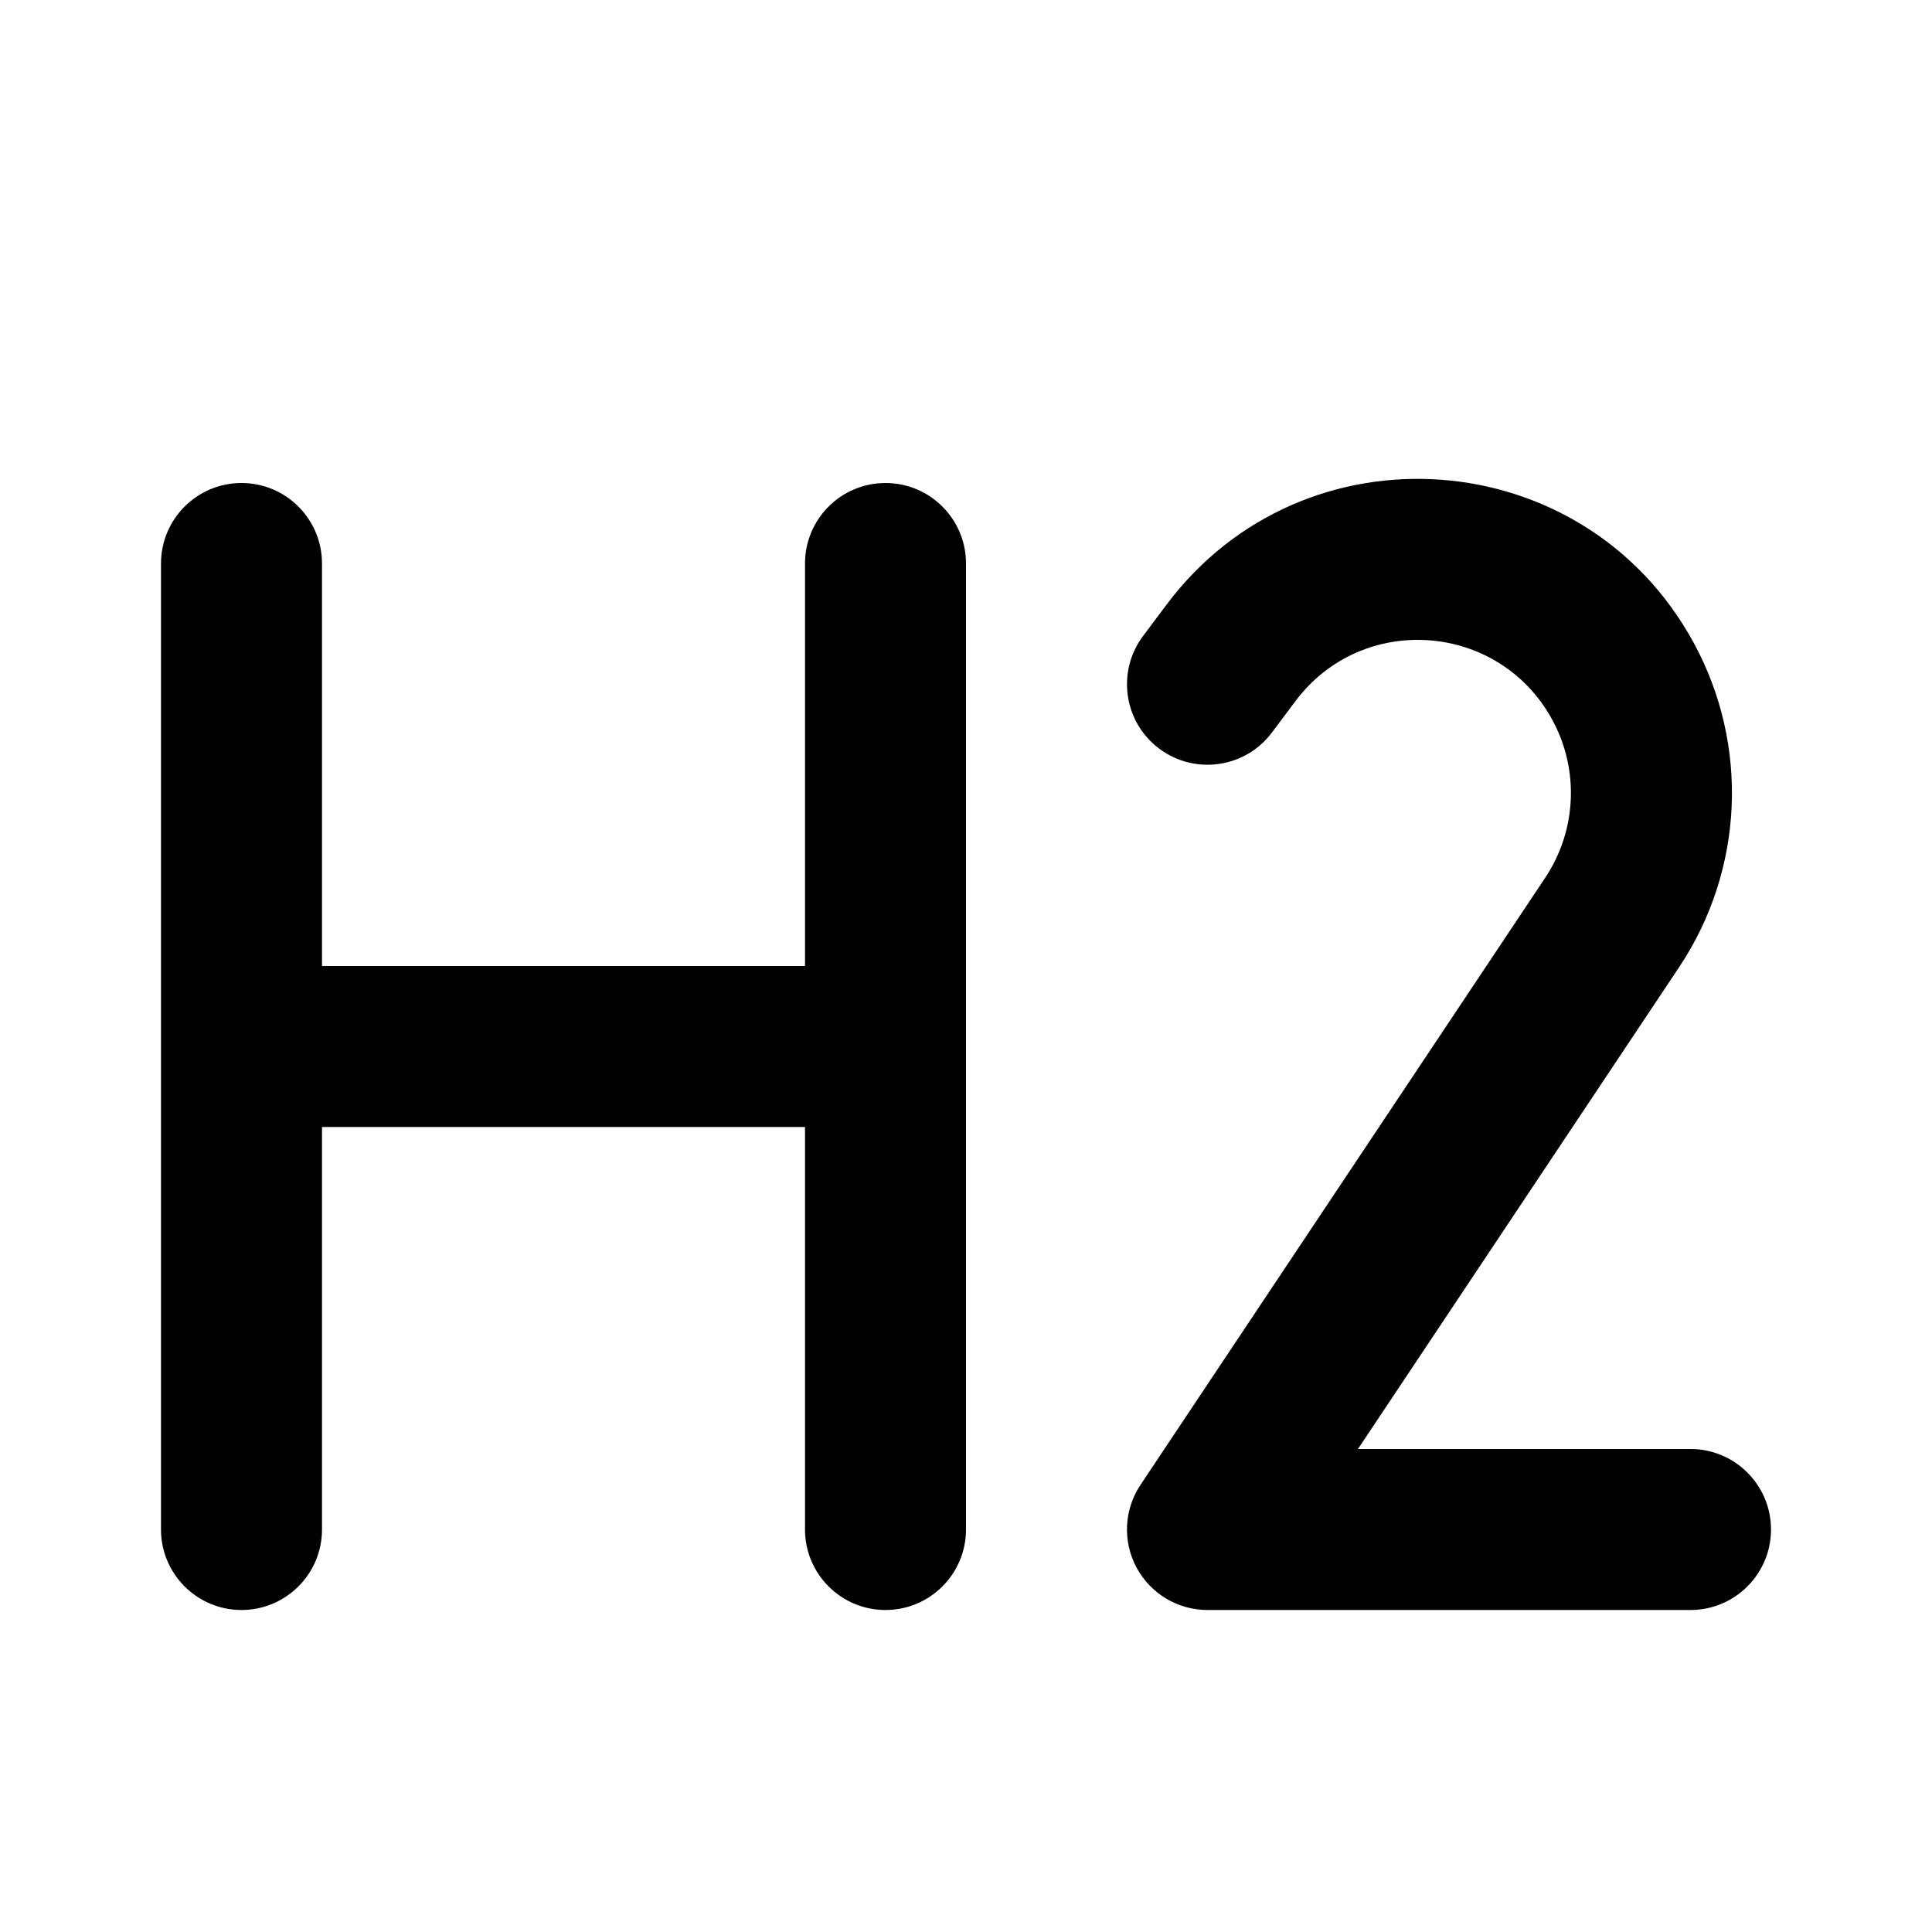
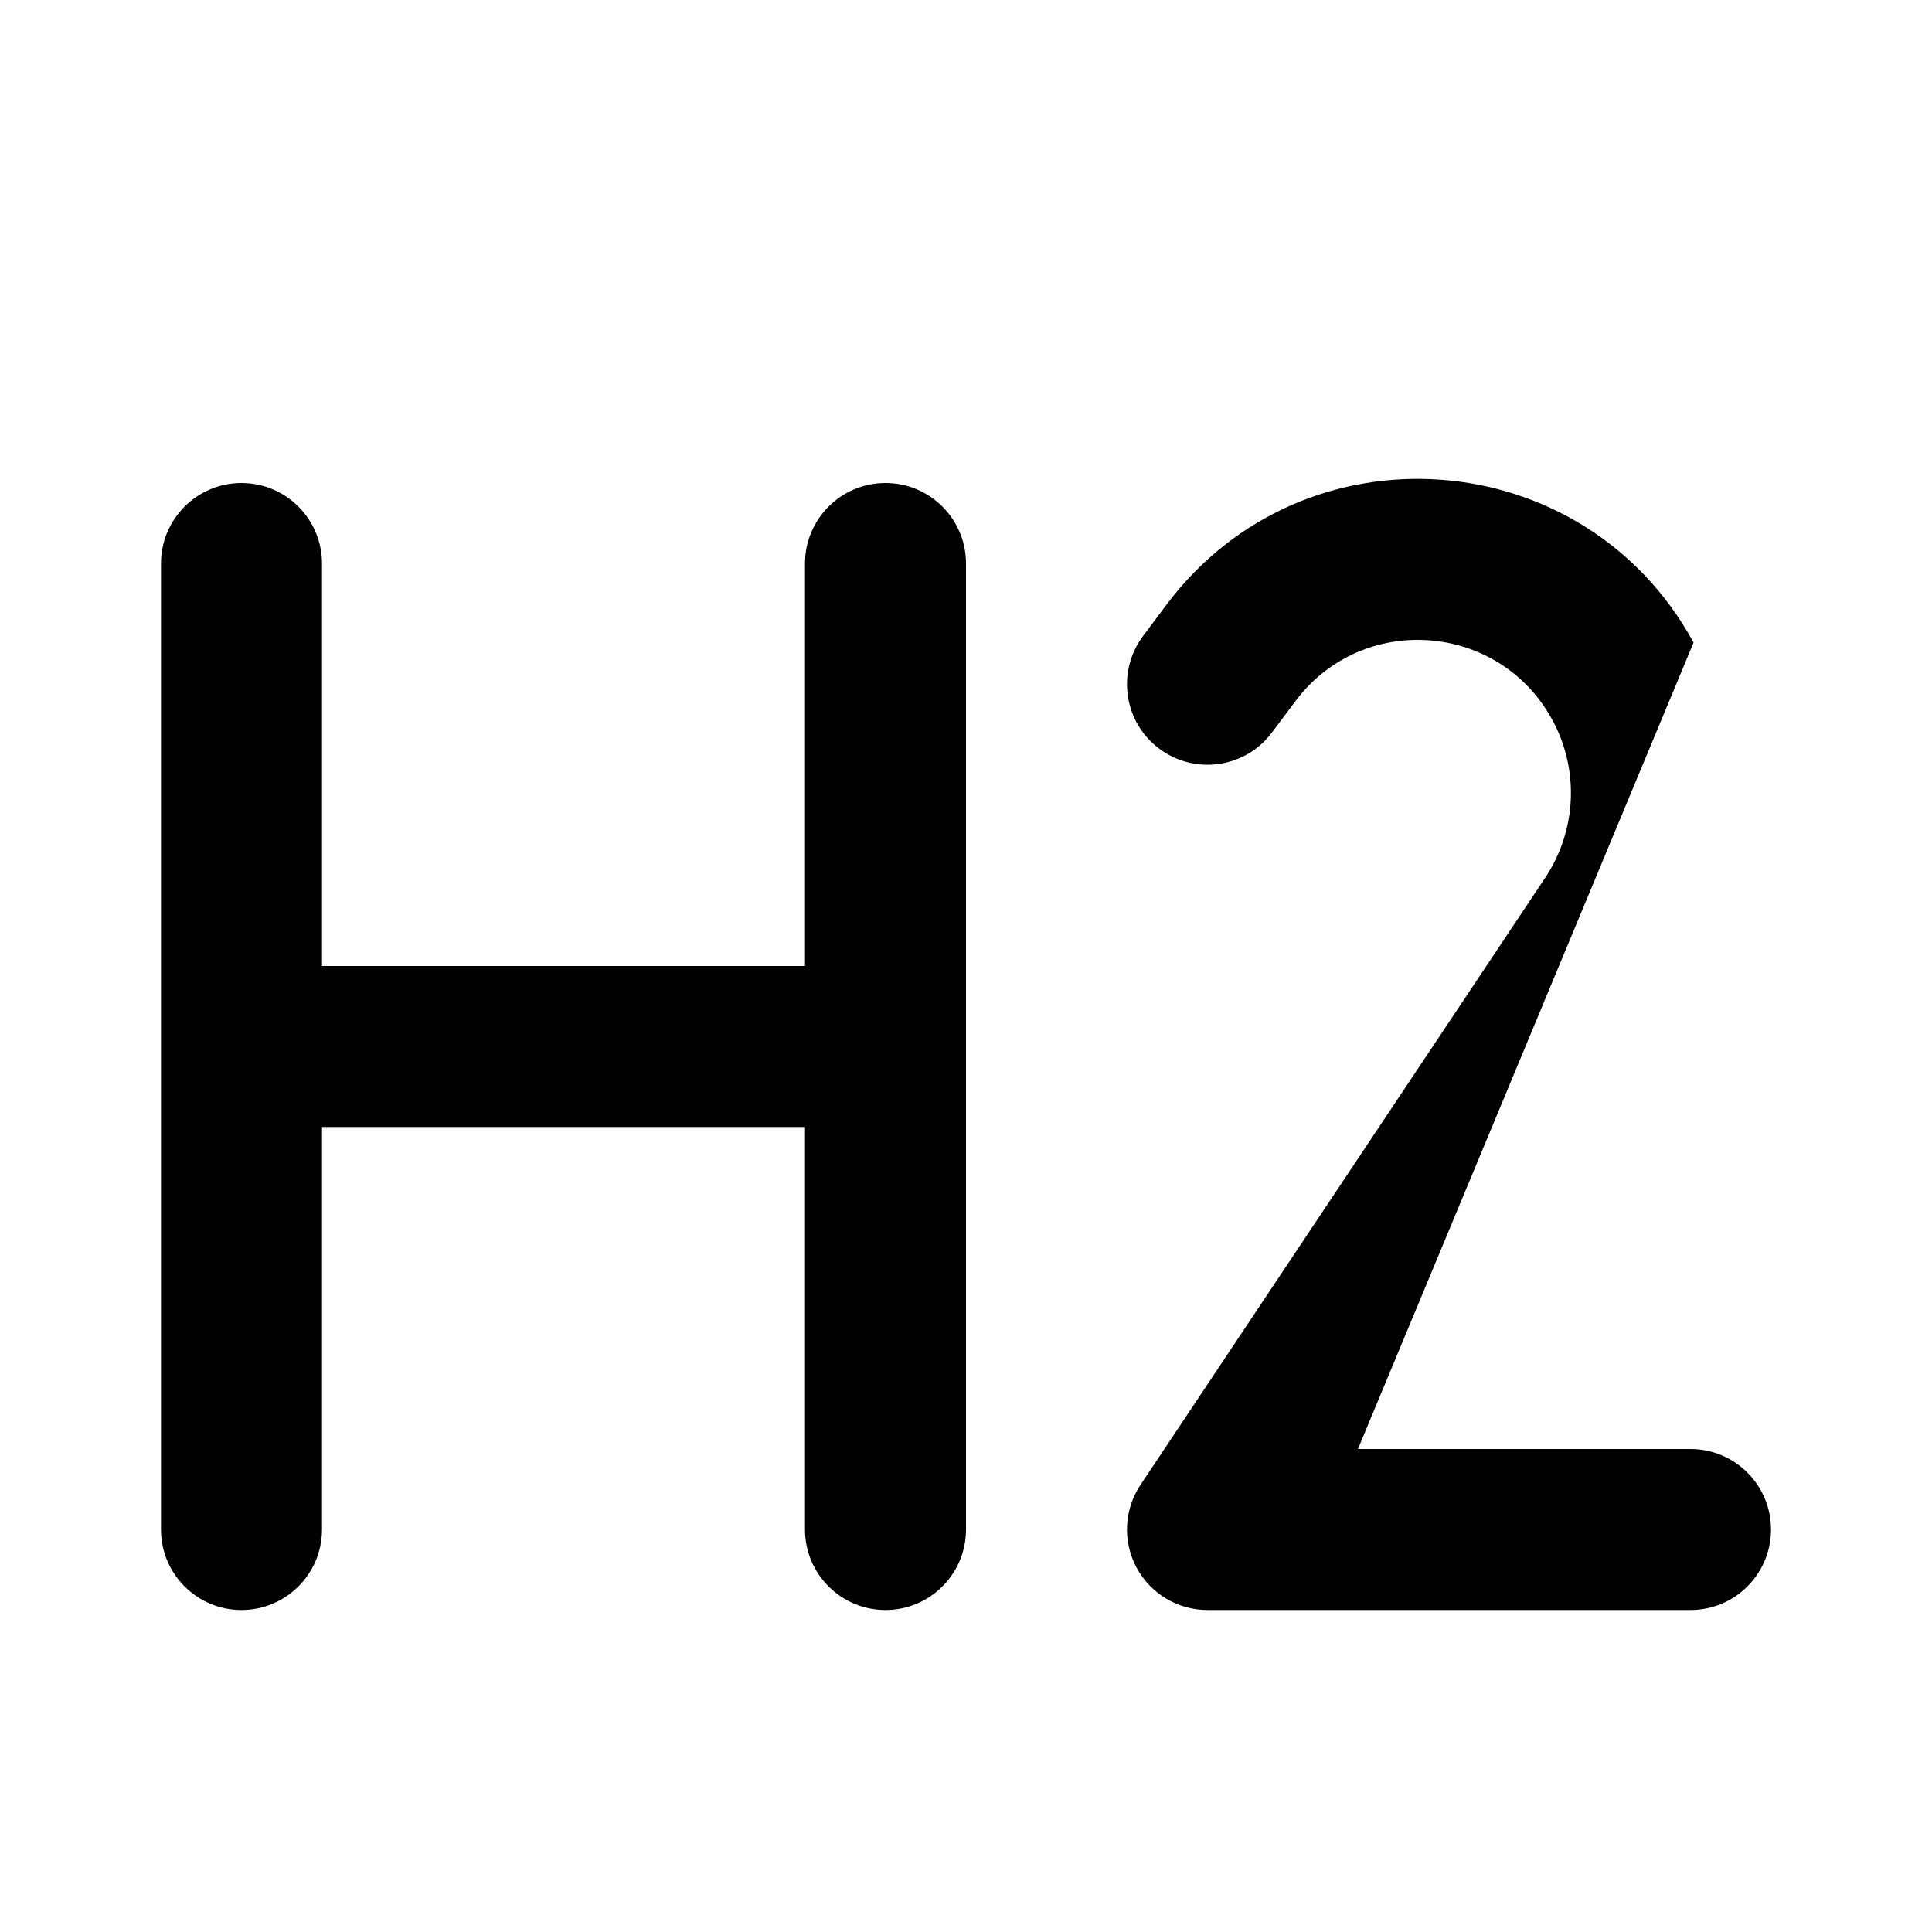
<svg xmlns="http://www.w3.org/2000/svg" width="800px" height="800px" viewBox="0 0 24 24" fill="none">
-   <path fill-rule="evenodd" clip-rule="evenodd" d="M19.282 8.94C18.62 7.725 16.923 7.602 16.093 8.709L15.8 9.1C15.469 9.542 14.842 9.631 14.4 9.3C13.958 8.969 13.869 8.342 14.2 7.9L14.493 7.509C16.197 5.238 19.679 5.489 21.038 7.982C21.733 9.255 21.664 10.807 20.859 12.014L16.869 18H21C21.552 18 22 18.448 22 19C22 19.552 21.552 20 21 20H15C14.631 20 14.292 19.797 14.118 19.472C13.944 19.147 13.963 18.752 14.168 18.445L19.195 10.904C19.587 10.316 19.621 9.56 19.282 8.94ZM3 6C3.552 6 4 6.448 4 7V12H10V7C10 6.448 10.448 6 11 6C11.552 6 12 6.448 12 7V13V19C12 19.552 11.552 20 11 20C10.448 20 10 19.552 10 19V14H4V19C4 19.552 3.552 20 3 20C2.448 20 2 19.552 2 19V13V7C2 6.448 2.448 6 3 6Z" fill="#000000" />
+   <path fill-rule="evenodd" clip-rule="evenodd" d="M19.282 8.94C18.62 7.725 16.923 7.602 16.093 8.709L15.8 9.1C15.469 9.542 14.842 9.631 14.4 9.3C13.958 8.969 13.869 8.342 14.2 7.9L14.493 7.509C16.197 5.238 19.679 5.489 21.038 7.982L16.869 18H21C21.552 18 22 18.448 22 19C22 19.552 21.552 20 21 20H15C14.631 20 14.292 19.797 14.118 19.472C13.944 19.147 13.963 18.752 14.168 18.445L19.195 10.904C19.587 10.316 19.621 9.56 19.282 8.94ZM3 6C3.552 6 4 6.448 4 7V12H10V7C10 6.448 10.448 6 11 6C11.552 6 12 6.448 12 7V13V19C12 19.552 11.552 20 11 20C10.448 20 10 19.552 10 19V14H4V19C4 19.552 3.552 20 3 20C2.448 20 2 19.552 2 19V13V7C2 6.448 2.448 6 3 6Z" fill="#000000" />
</svg>